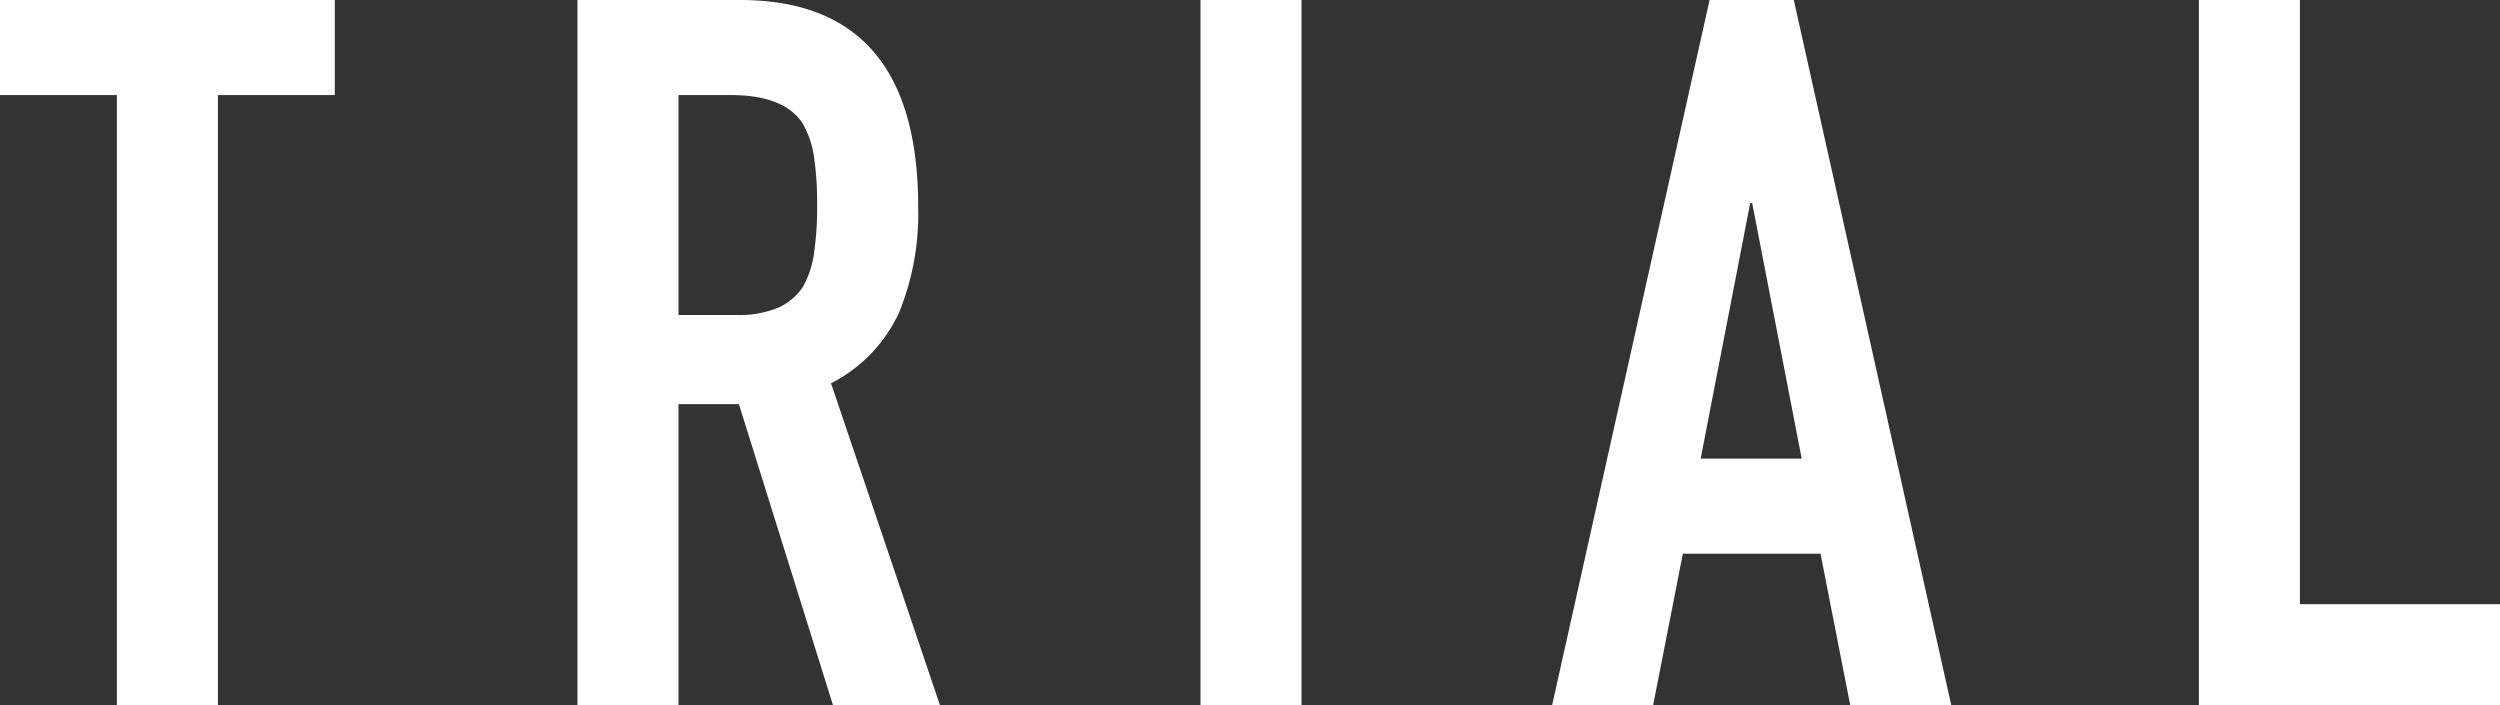
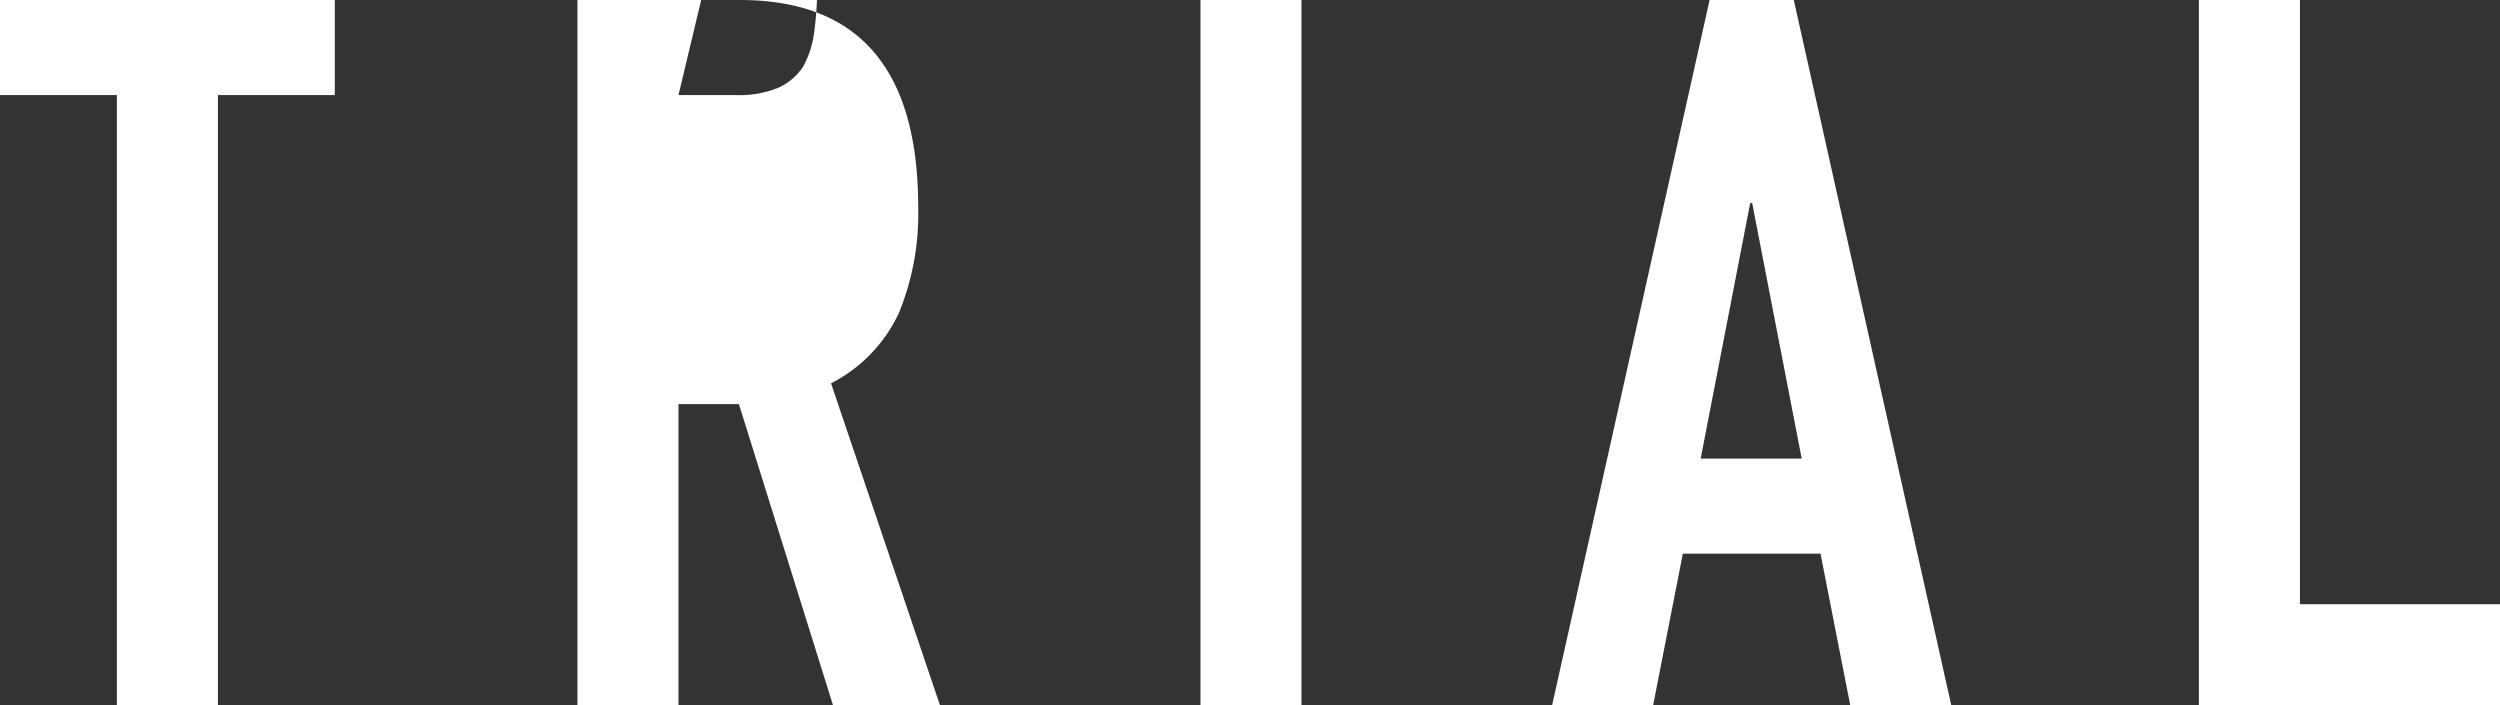
<svg xmlns="http://www.w3.org/2000/svg" width="252.4" height="71.2" viewBox="0 0 252.4 71.2">
  <rect x="0" y="0" width="252.4" height="71.2" fill="#333333" stroke="none" />
  <defs>
    <style>.a{fill:#fff;}</style>
  </defs>
-   <path class="a" d="M-115.45,0V-61.6h-11.8v-9.6h33.8v9.6h-11.8V0Zm56.7-61.6v22.2h5.8a10.263,10.263,0,0,0,4.3-.75,5.844,5.844,0,0,0,2.5-2.15,9.774,9.774,0,0,0,1.1-3.45,33.173,33.173,0,0,0,.3-4.75,33.173,33.173,0,0,0-.3-4.75,9.506,9.506,0,0,0-1.2-3.55q-1.9-2.8-7.2-2.8ZM-68.95,0V-71.2h16.4q18,0,18,20.9A26.339,26.339,0,0,1-36.5-39.6a15.121,15.121,0,0,1-6.85,7.1l11,32.5h-10.8l-9.5-30.4h-6.1V0Zm62.9,0V-71.2H4.15V0Zm60.7-24.9-5-25.8h-.2l-5,25.8ZM29.45,0l15.9-71.2h8.5L69.75,0H59.55l-3-15.3H42.65L39.65,0Zm65.3,0V-71.2h10.2v61h20.2V0Z" transform="translate(127.25 71.2)" />
+   <path class="a" d="M-115.45,0V-61.6h-11.8v-9.6h33.8v9.6h-11.8V0Zm56.7-61.6h5.8a10.263,10.263,0,0,0,4.3-.75,5.844,5.844,0,0,0,2.5-2.15,9.774,9.774,0,0,0,1.1-3.45,33.173,33.173,0,0,0,.3-4.75,33.173,33.173,0,0,0-.3-4.75,9.506,9.506,0,0,0-1.2-3.55q-1.9-2.8-7.2-2.8ZM-68.95,0V-71.2h16.4q18,0,18,20.9A26.339,26.339,0,0,1-36.5-39.6a15.121,15.121,0,0,1-6.85,7.1l11,32.5h-10.8l-9.5-30.4h-6.1V0Zm62.9,0V-71.2H4.15V0Zm60.7-24.9-5-25.8h-.2l-5,25.8ZM29.45,0l15.9-71.2h8.5L69.75,0H59.55l-3-15.3H42.65L39.65,0Zm65.3,0V-71.2h10.2v61h20.2V0Z" transform="translate(127.25 71.2)" />
</svg>